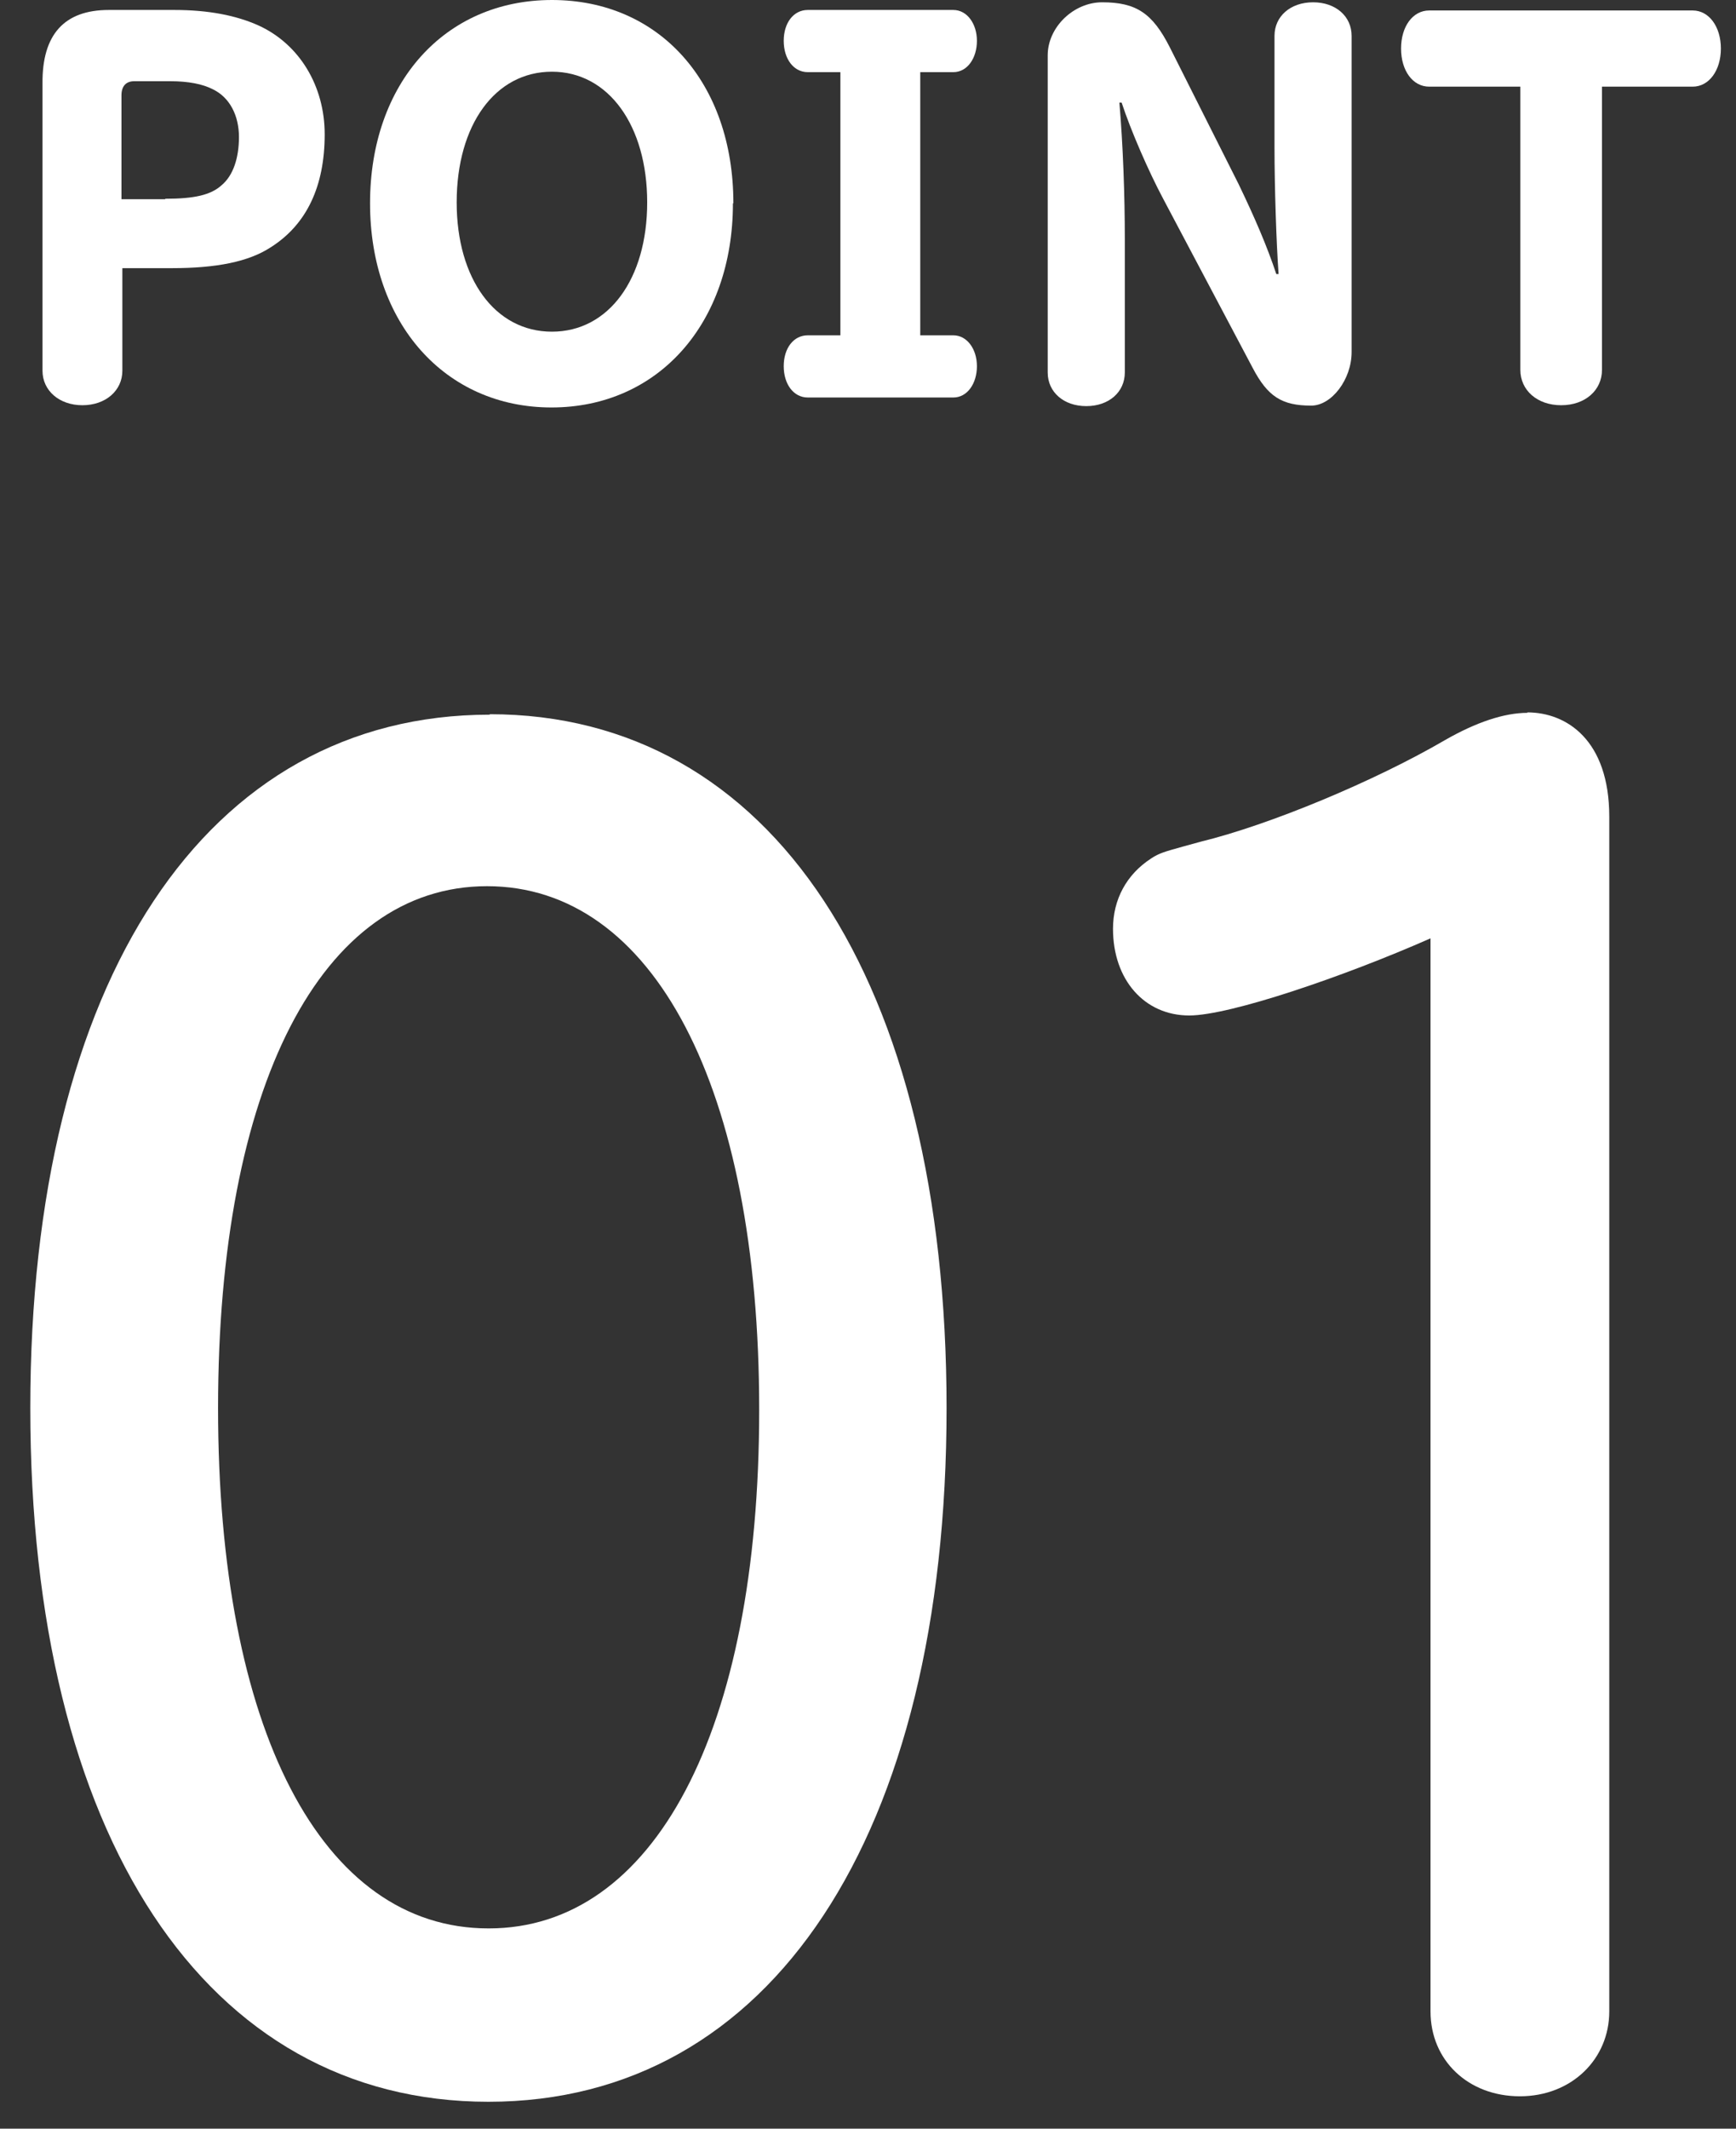
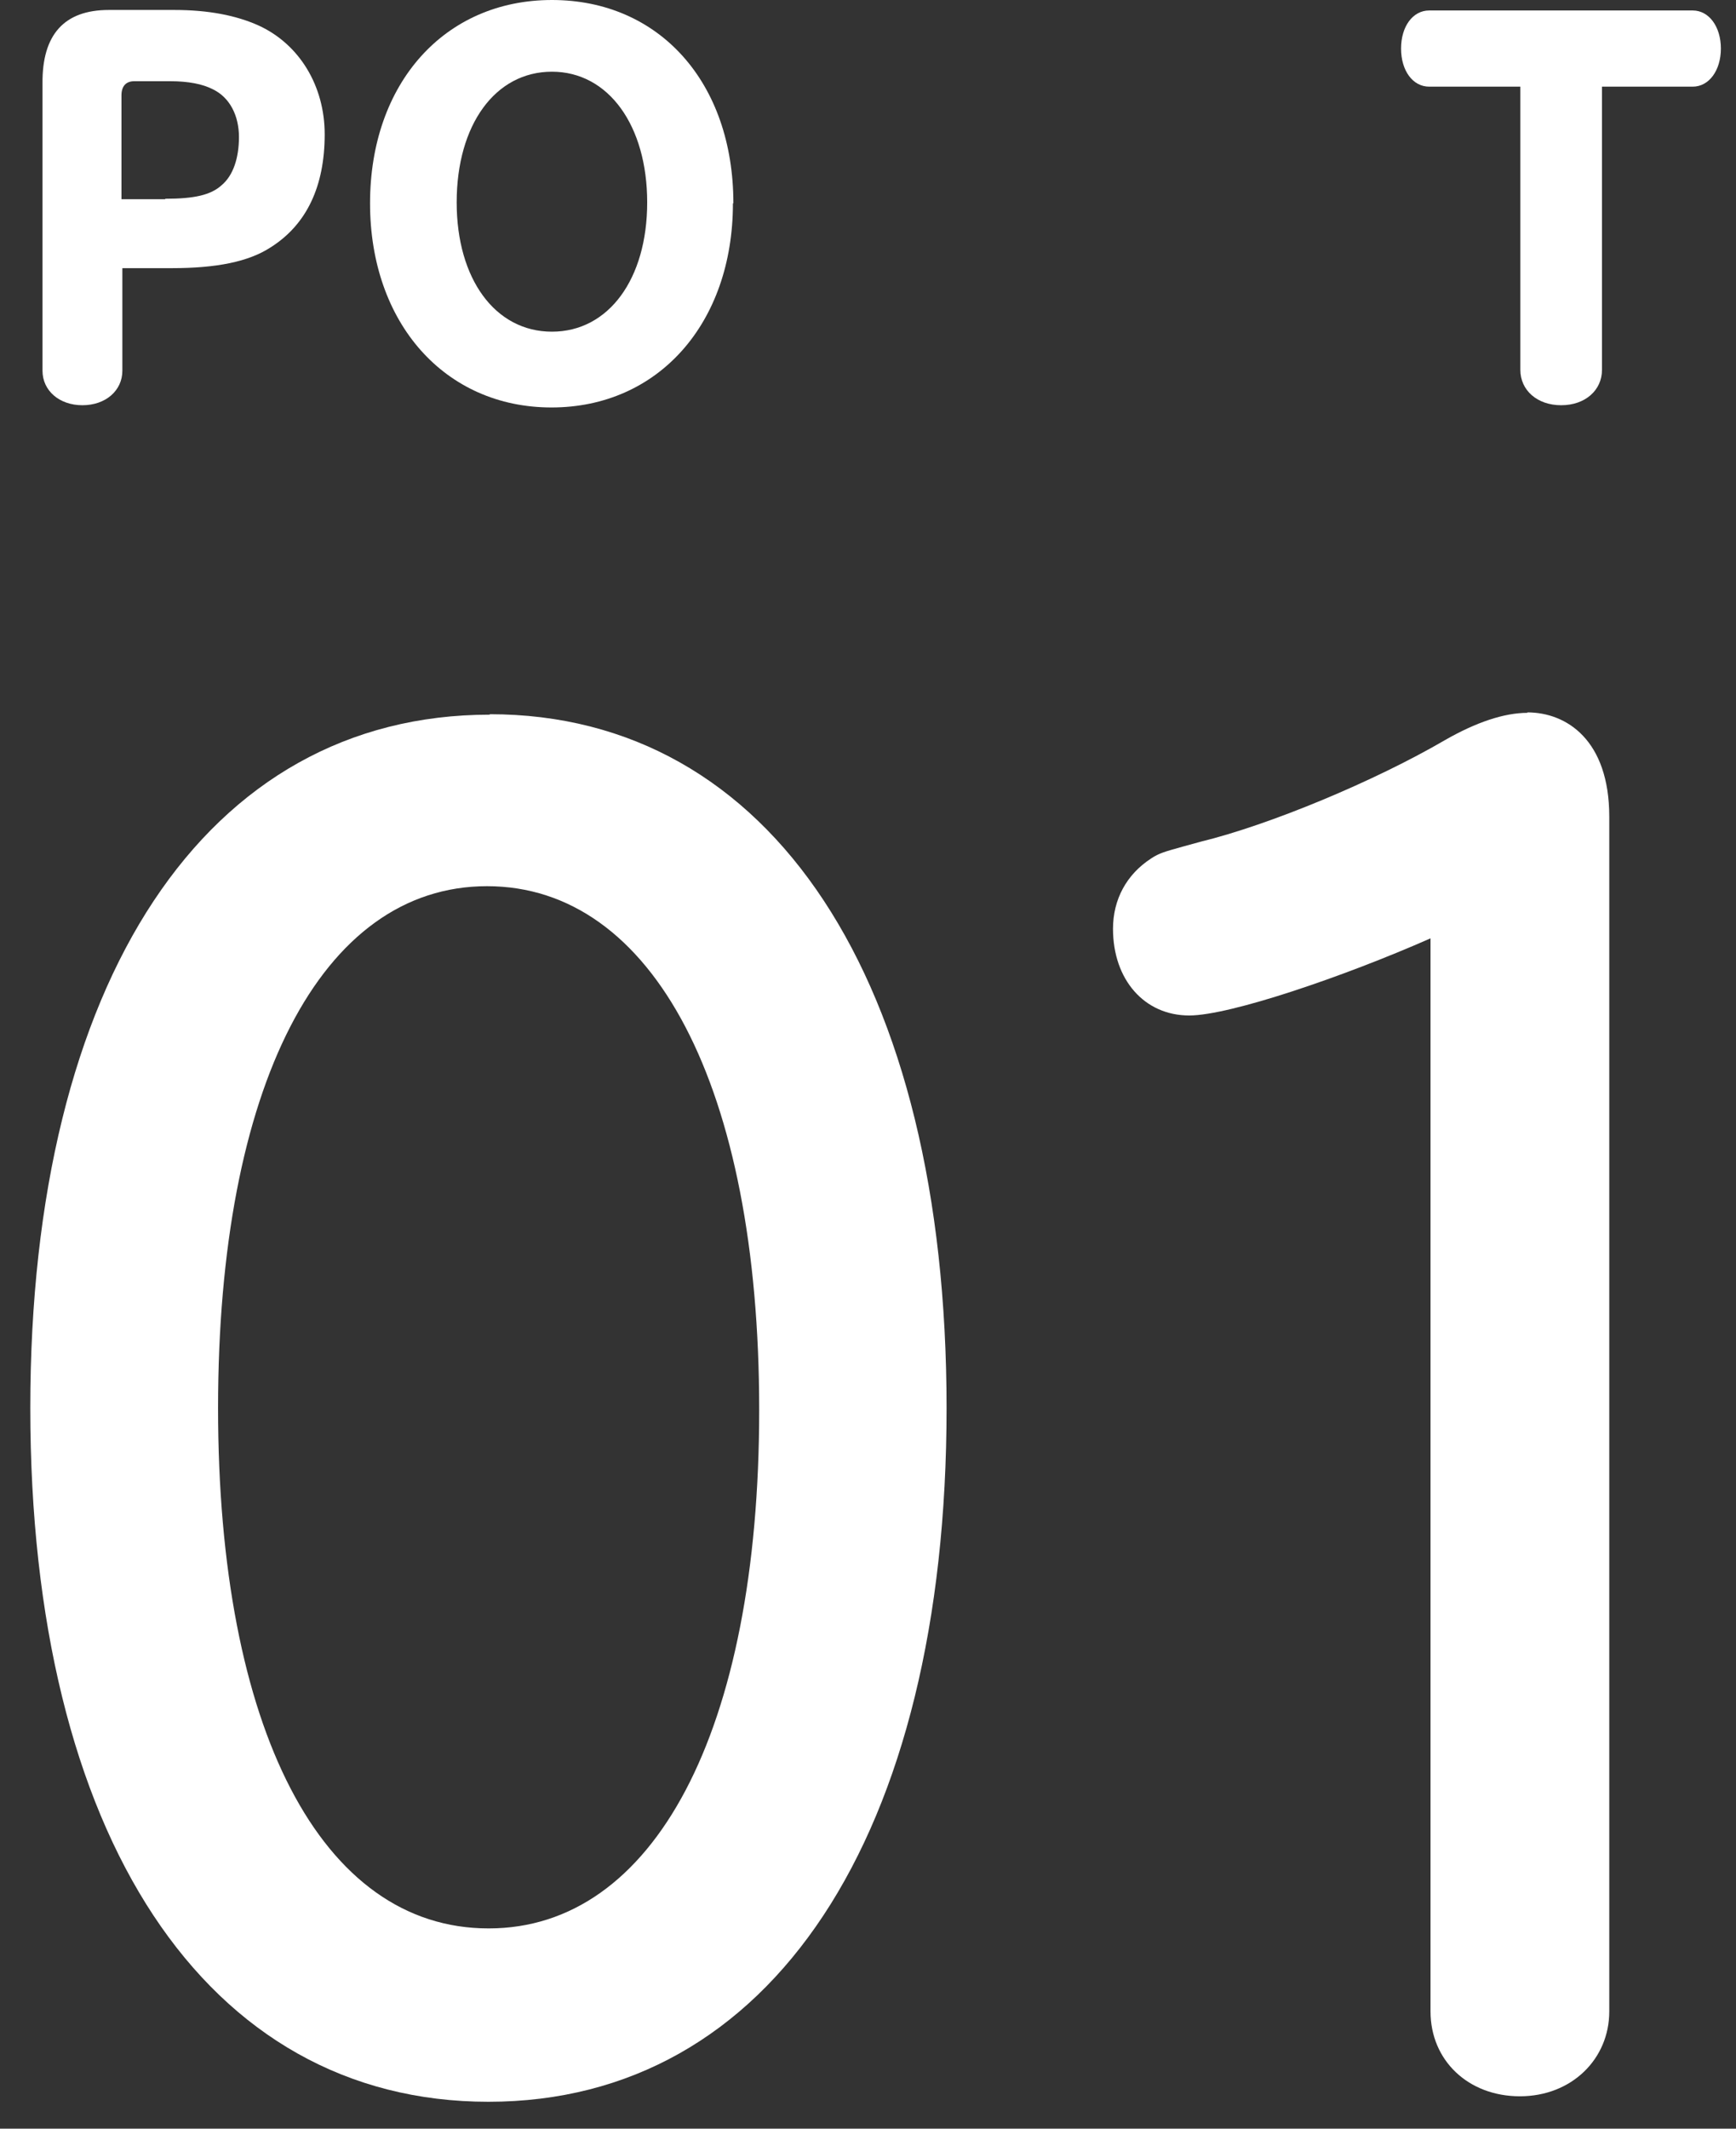
<svg xmlns="http://www.w3.org/2000/svg" width="31" height="38" viewBox="0 0 31 38" fill="none">
  <rect x="0" y="0" width="31" height="38" fill="#333333" stroke="none" />
  <g clip-path="url(#clip0_1_2328)">
-     <path d="M8.746 12.758C3.683 12.758 0.541 17.496 0.541 25.135C0.541 32.773 3.675 37.52 8.722 37.52C13.768 37.52 16.903 32.773 16.903 25.135C16.903 17.496 13.776 12.75 8.746 12.75V12.758ZM8.722 34.425C5.741 34.425 3.894 30.869 3.894 25.135C3.894 19.4 5.733 15.82 8.697 15.82C11.662 15.82 13.557 19.4 13.557 25.167C13.557 30.934 11.662 34.425 8.73 34.425H8.722Z" fill="white" />
+     <path d="M8.746 12.758C3.683 12.758 0.541 17.496 0.541 25.135C0.541 32.773 3.675 37.52 8.722 37.52C13.768 37.52 16.903 32.773 16.903 25.135C16.903 17.496 13.776 12.75 8.746 12.75ZM8.722 34.425C5.741 34.425 3.894 30.869 3.894 25.135C3.894 19.4 5.733 15.82 8.697 15.82C11.662 15.82 13.557 19.4 13.557 25.167C13.557 30.934 11.662 34.425 8.73 34.425H8.722Z" fill="white" />
    <path d="M27.279 12.725C26.858 12.725 26.355 12.896 25.805 13.211C24.541 13.948 22.67 14.726 21.439 15.026L21.115 15.115C20.799 15.204 20.702 15.228 20.556 15.325C20.118 15.609 19.875 16.055 19.875 16.581C19.875 17.488 20.434 18.128 21.236 18.128C21.957 18.128 23.982 17.44 25.545 16.751V35.908C25.545 36.782 26.218 37.422 27.141 37.422C28.064 37.422 28.737 36.758 28.737 35.908V14.58C28.737 13.211 27.975 12.717 27.271 12.717L27.279 12.725Z" fill="white" />
    <path d="M2.185 6.618C2.185 6.974 1.885 7.234 1.472 7.234C1.059 7.234 0.759 6.974 0.759 6.618V1.491C0.751 0.616 1.148 0.178 1.942 0.178H3.117C3.724 0.178 4.218 0.276 4.615 0.454C5.344 0.786 5.798 1.531 5.798 2.398C5.798 3.329 5.474 4.01 4.834 4.415C4.437 4.674 3.862 4.787 3.068 4.787H2.185V6.618ZM2.955 3.548C3.465 3.548 3.765 3.483 3.959 3.305C4.161 3.135 4.267 2.827 4.267 2.446C4.267 2.066 4.105 1.742 3.805 1.596C3.619 1.499 3.36 1.45 3.044 1.45H2.396C2.25 1.45 2.169 1.539 2.169 1.701V3.556H2.946L2.955 3.548Z" fill="white" />
    <path d="M13.088 3.629C13.088 5.775 11.751 7.274 9.848 7.274C7.944 7.274 6.608 5.767 6.608 3.629C6.608 1.49 7.936 0 9.856 0C11.775 0 13.096 1.474 13.096 3.629H13.088ZM8.155 3.613C8.155 4.981 8.843 5.921 9.856 5.921C10.868 5.921 11.557 4.981 11.557 3.613C11.557 2.244 10.868 1.28 9.856 1.28C8.843 1.28 8.155 2.228 8.155 3.613Z" fill="white" />
-     <path d="M14.424 1.288C14.173 1.288 13.995 1.053 13.995 0.729C13.995 0.405 14.173 0.178 14.424 0.178H17.024C17.267 0.178 17.445 0.421 17.445 0.729C17.445 1.037 17.275 1.288 17.024 1.288H16.433V5.986H17.024C17.267 5.986 17.445 6.229 17.445 6.537C17.445 6.845 17.275 7.096 17.024 7.096H14.424C14.173 7.096 13.995 6.861 13.995 6.537C13.995 6.213 14.173 5.986 14.424 5.986H15.007V1.288H14.424Z" fill="white" />
-     <path d="M19.989 1.831C20.054 2.592 20.086 3.483 20.086 4.261V6.65C20.086 6.998 19.803 7.25 19.398 7.25C18.993 7.25 18.709 6.998 18.709 6.65V0.988C18.709 0.486 19.171 0.041 19.681 0.041C20.289 0.041 20.58 0.235 20.888 0.842L22.119 3.289C22.403 3.88 22.621 4.382 22.791 4.892H22.832C22.791 4.334 22.759 3.313 22.759 2.641V0.64C22.759 0.292 23.043 0.041 23.448 0.041C23.853 0.041 24.136 0.292 24.136 0.64V6.286C24.136 6.772 23.78 7.241 23.415 7.241C22.889 7.241 22.638 7.079 22.37 6.569L20.775 3.556C20.507 3.054 20.191 2.325 20.029 1.831H19.989Z" fill="white" />
    <path d="M25.521 1.547C25.23 1.547 25.019 1.264 25.019 0.867C25.019 0.47 25.23 0.187 25.521 0.187H30.227C30.519 0.187 30.73 0.478 30.73 0.867C30.73 1.256 30.519 1.547 30.227 1.547H28.607V6.602C28.607 6.966 28.308 7.234 27.878 7.234C27.449 7.234 27.149 6.966 27.149 6.602V1.547H25.529H25.521Z" fill="white" />
  </g>
  <defs>
    <clipPath id="clip0_1_2328">
      <rect width="30.189" height="37.519" fill="white" transform="translate(0.541)" />
    </clipPath>
  </defs>
</svg>